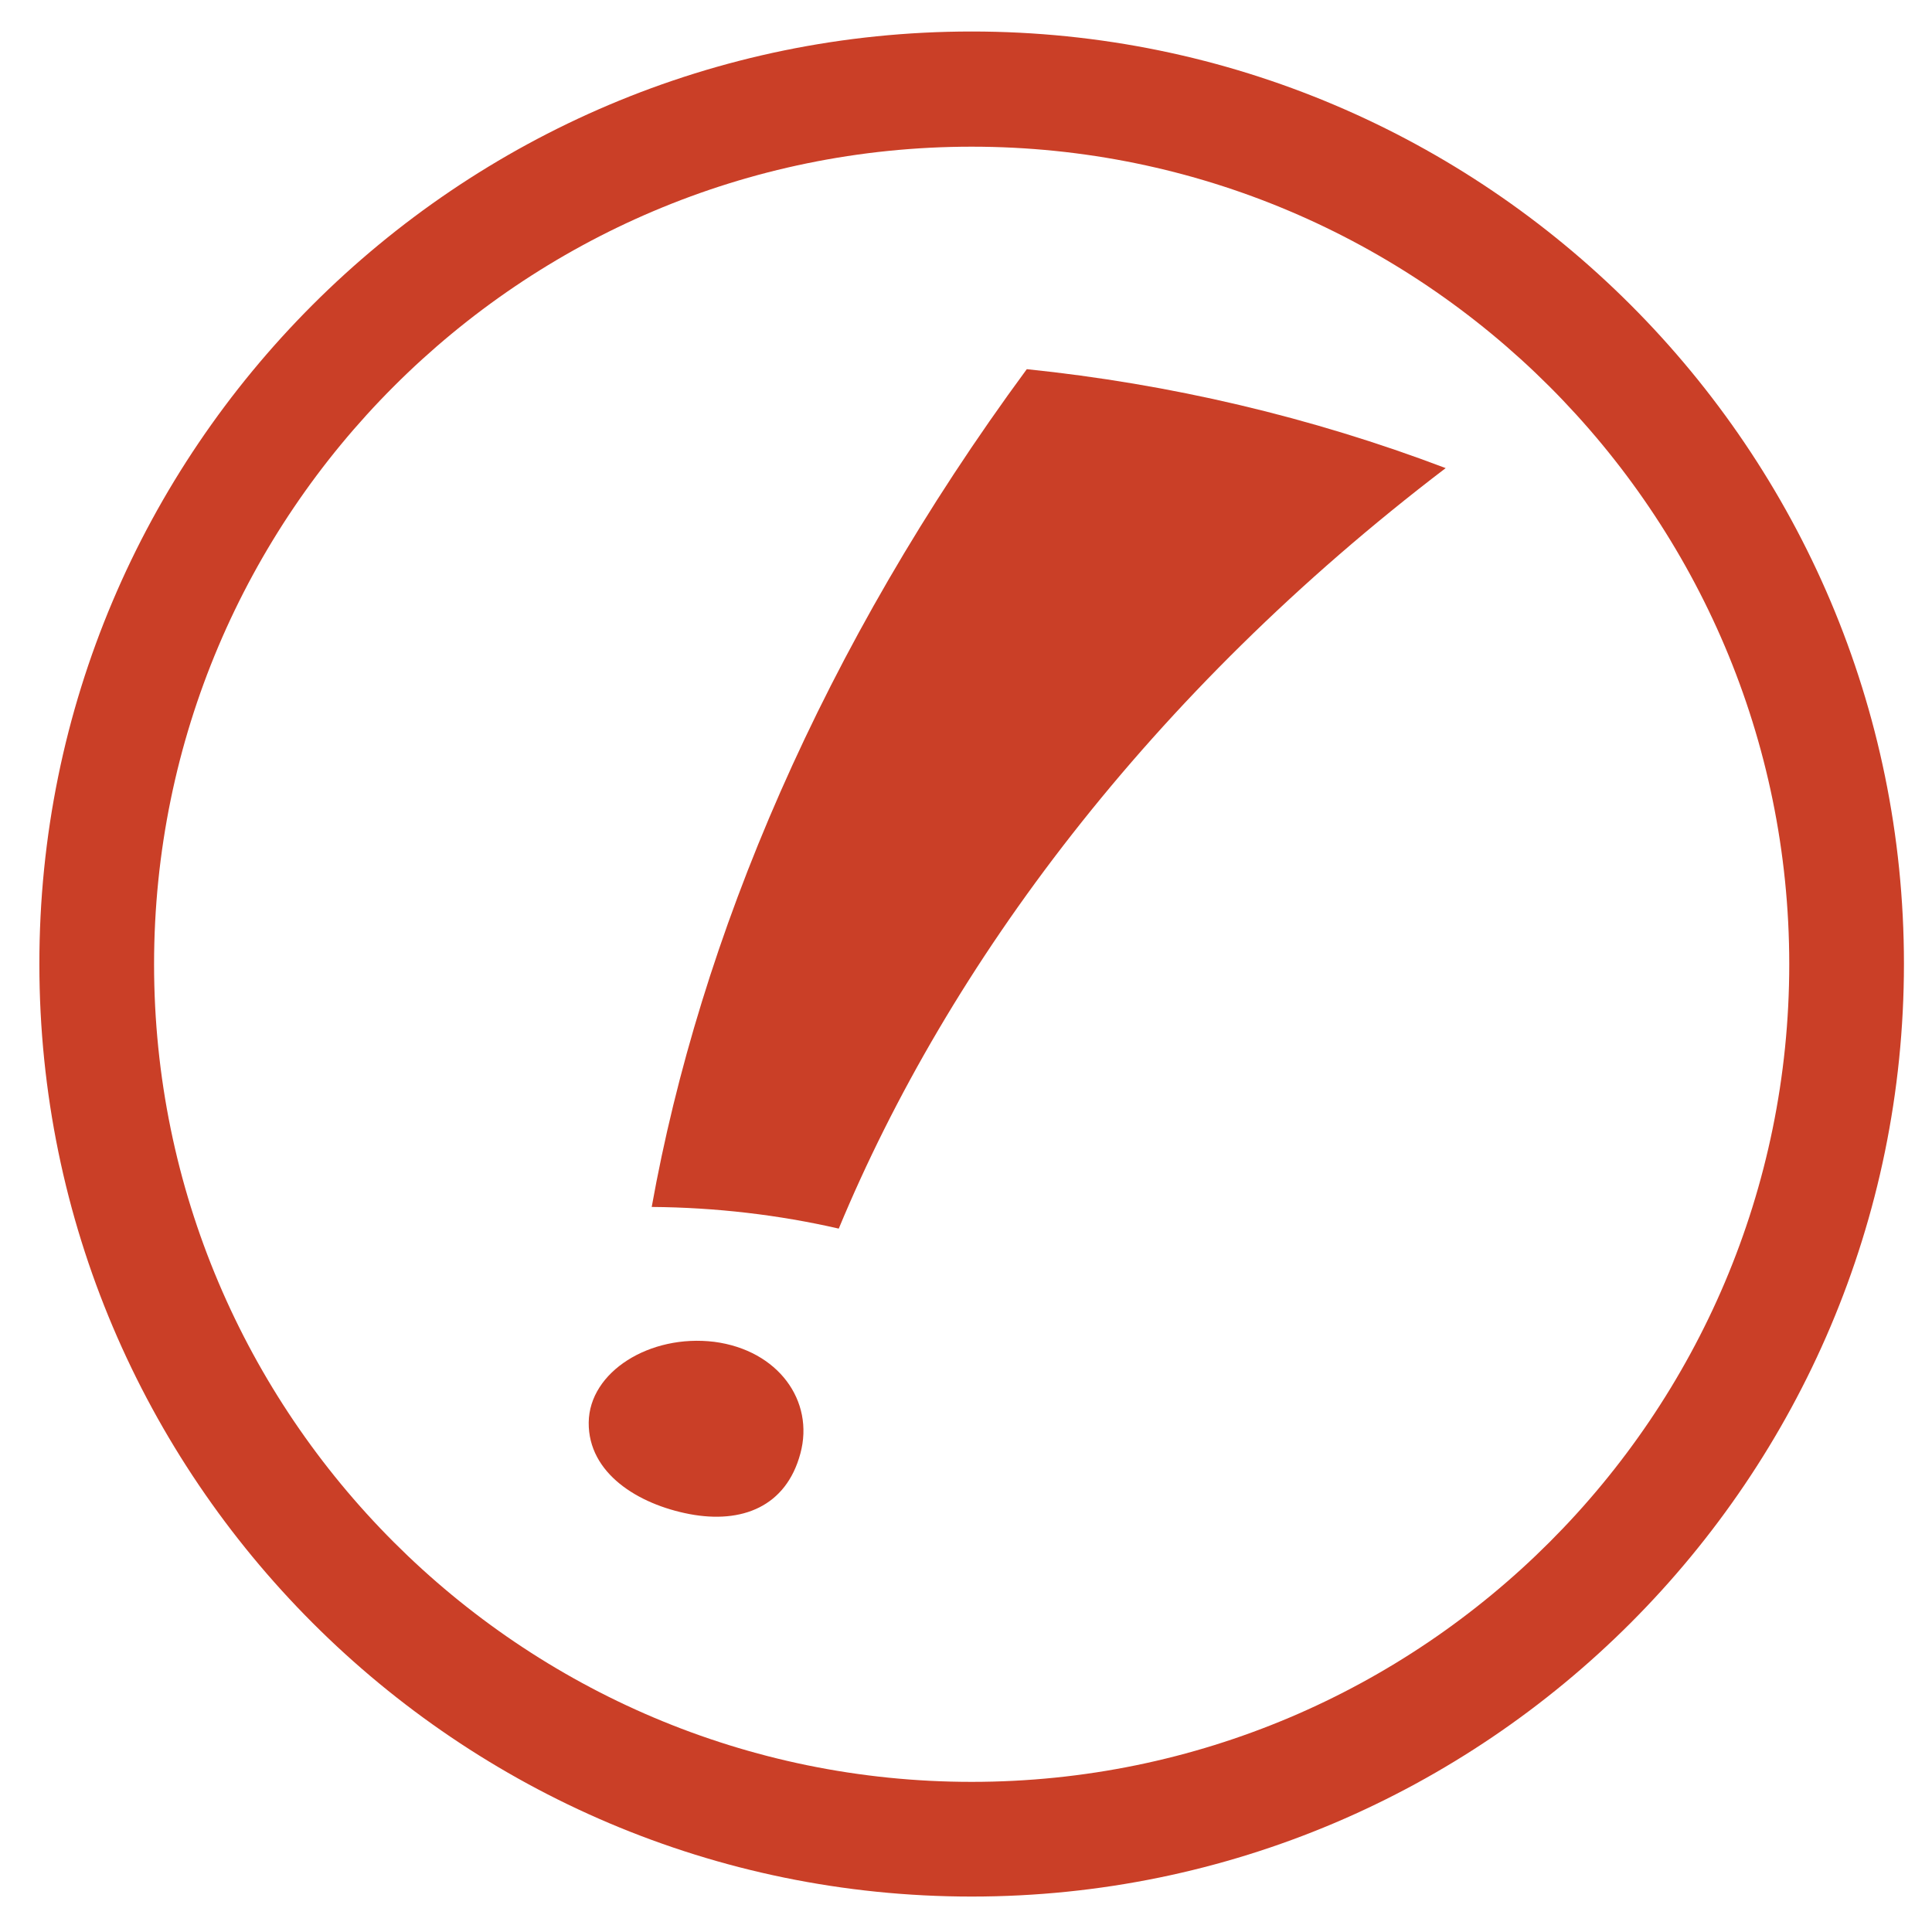
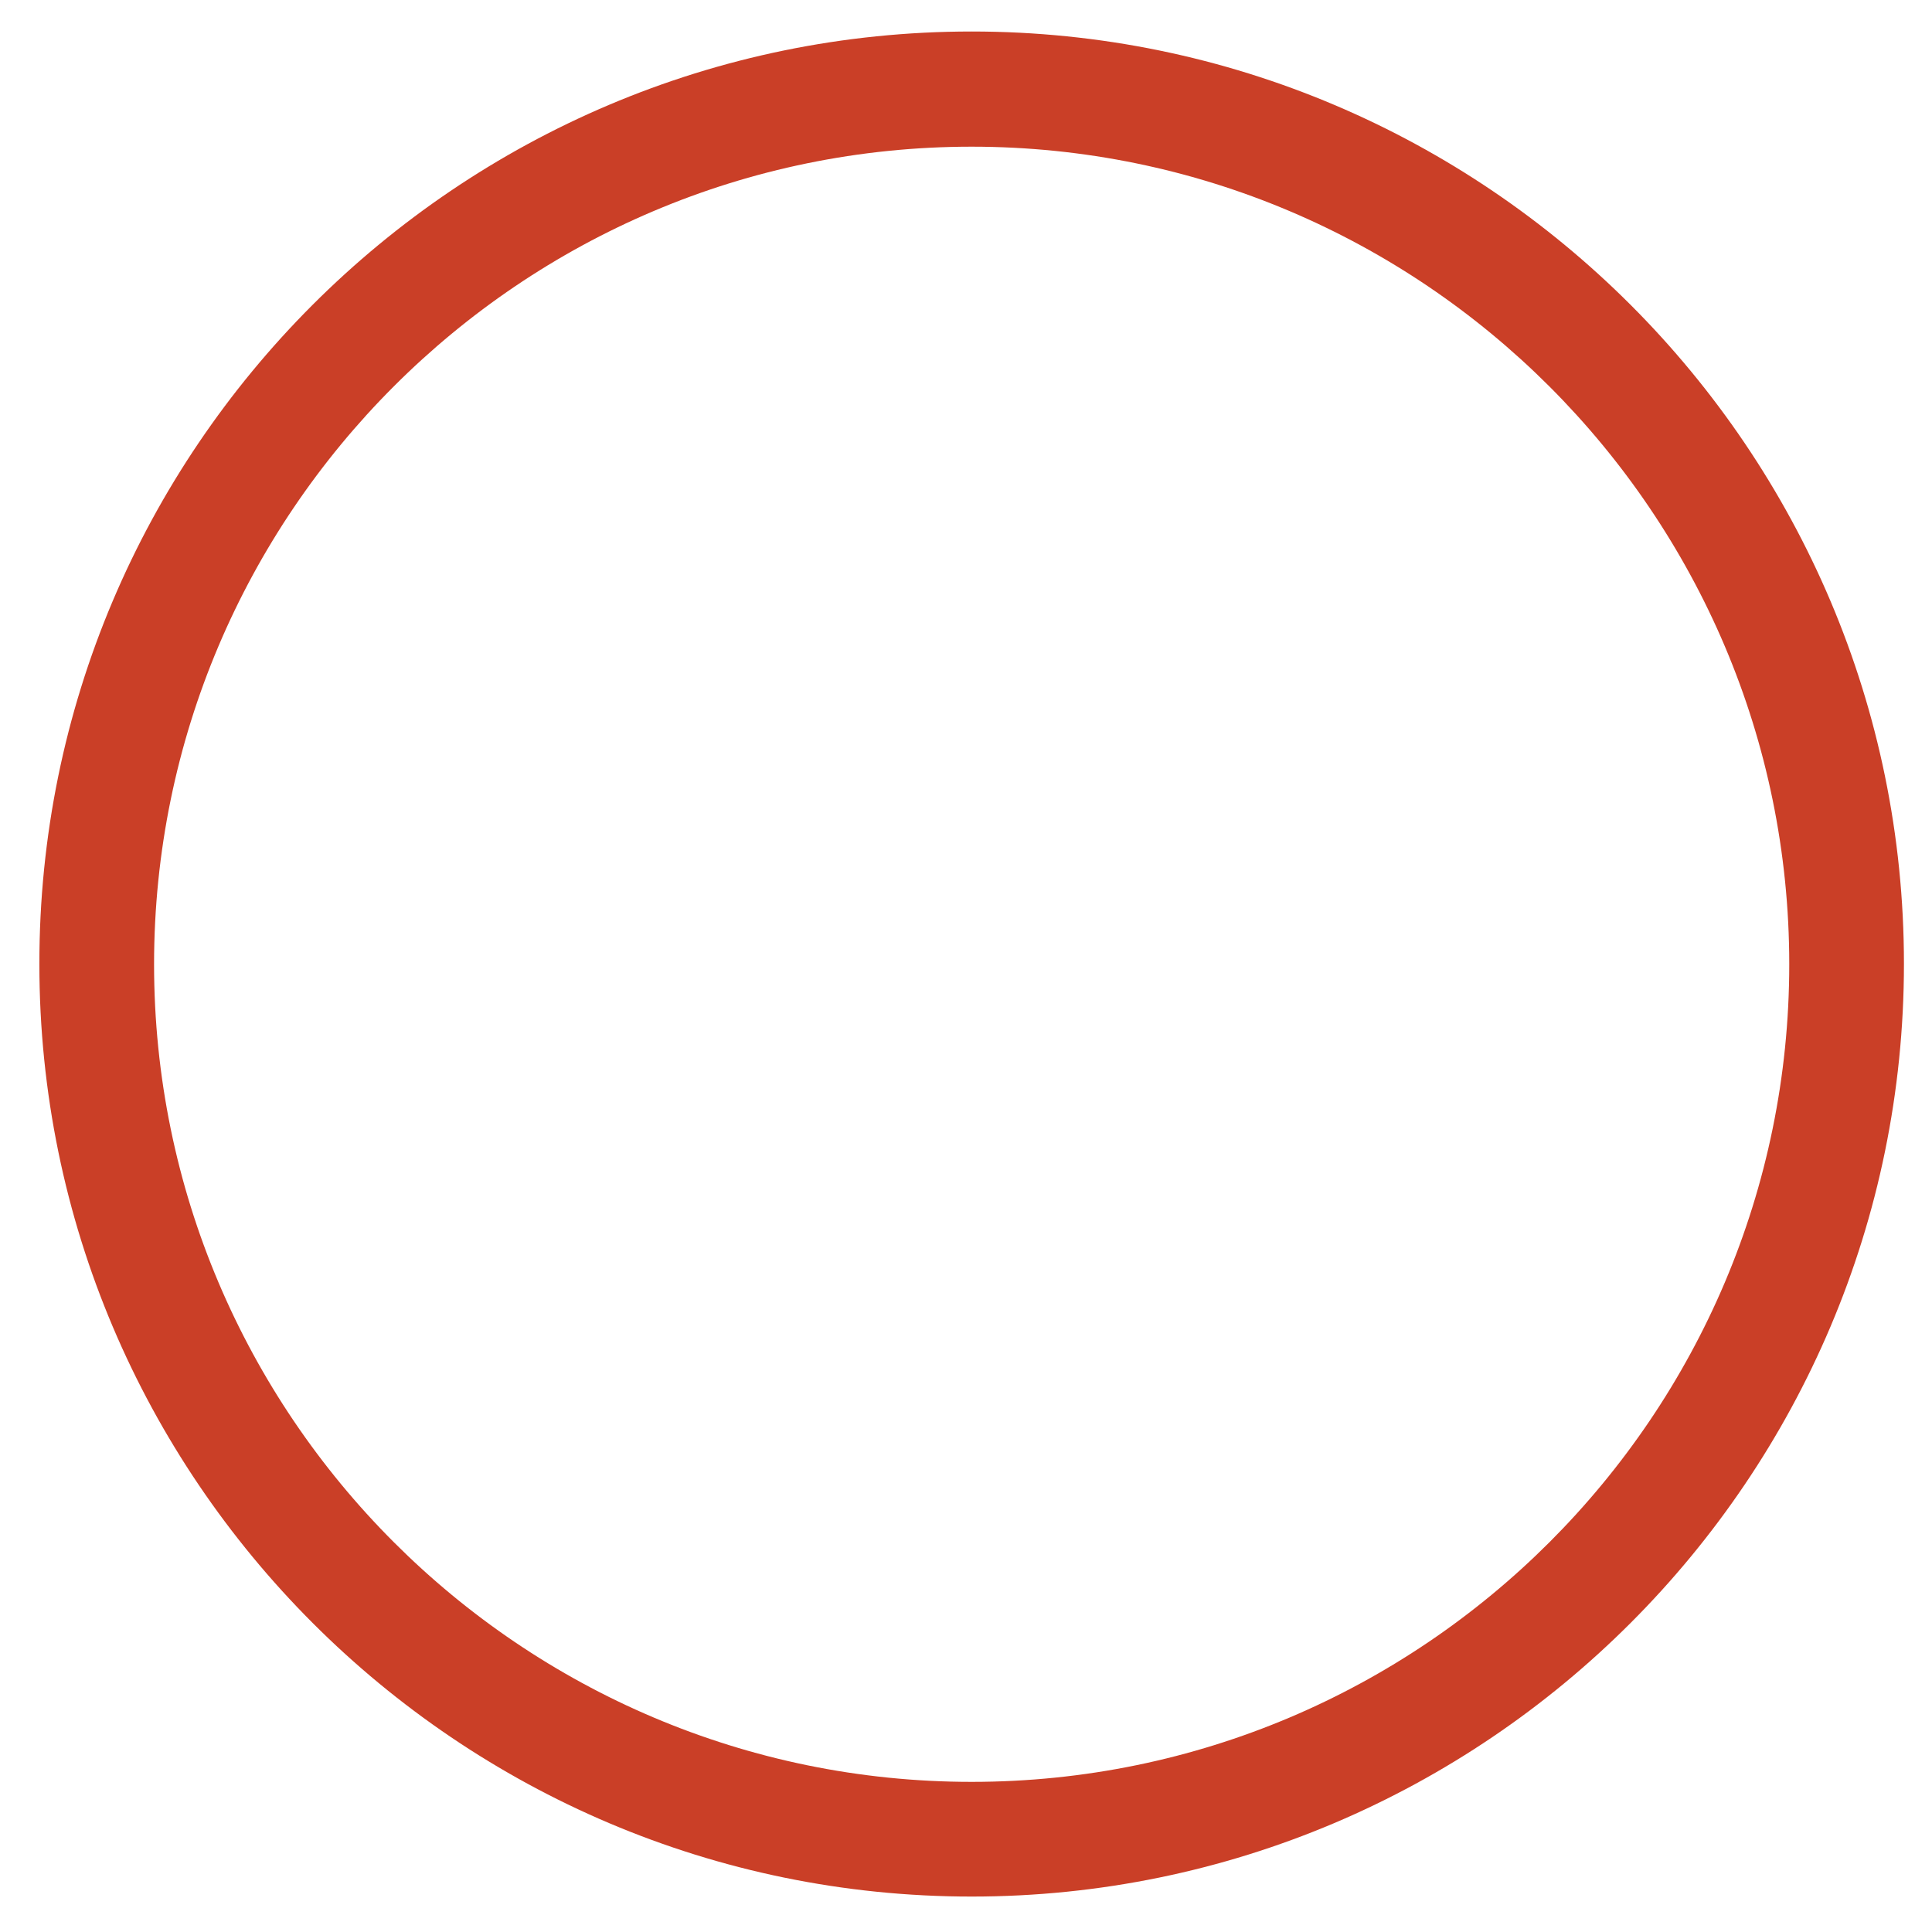
<svg xmlns="http://www.w3.org/2000/svg" version="1.1" x="0px" y="0px" viewBox="0 0 392.5 392.5" style="enable-background:new 0 0 392.5 392.5;" xml:space="preserve">
  <style type="text/css">
	.st0{fill:#CA3F27;}
</style>
  <g id="Cirlce">
    <g>
-       <path class="st0" d="M197.4,385.3c-104.4,0-189.4-85-189.4-189.4C7.9,91.4,92.9,6.4,197.4,6.4s189.4,85,189.4,189.4    C386.8,300.3,301.8,385.3,197.4,385.3z M197.4,29.8c-91.6,0-166.1,74.5-166.1,166.1c0,91.6,74.5,166.1,166.1,166.1    s166.1-74.5,166.1-166.1C363.5,104.3,288.9,29.8,197.4,29.8z" />
+       <path class="st0" d="M197.4,385.3c-104.4,0-189.4-85-189.4-189.4C7.9,91.4,92.9,6.4,197.4,6.4s189.4,85,189.4,189.4    C386.8,300.3,301.8,385.3,197.4,385.3M197.4,29.8c-91.6,0-166.1,74.5-166.1,166.1c0,91.6,74.5,166.1,166.1,166.1    s166.1-74.5,166.1-166.1C363.5,104.3,288.9,29.8,197.4,29.8z" />
    </g>
  </g>
  <g id="_x21_">
    <g>
-       <path class="st0" d="M119.6,289c-0.1,10.3,10,16.6,20.5,18.6c10.6,2,19.6-1.5,22.5-12.3c2.9-10.7-4.5-21-17.5-22.7    C132,271,119.7,278.7,119.6,289 M293.7,95.1c-27.4-10.4-56-17.1-85.1-20.1c-41.6,56.5-66.4,115.6-76.2,170.2    c13,0.1,25.8,1.6,38,4.4C192.7,195.9,233.6,140.9,293.7,95.1" />
-     </g>
+       </g>
  </g>
</svg>